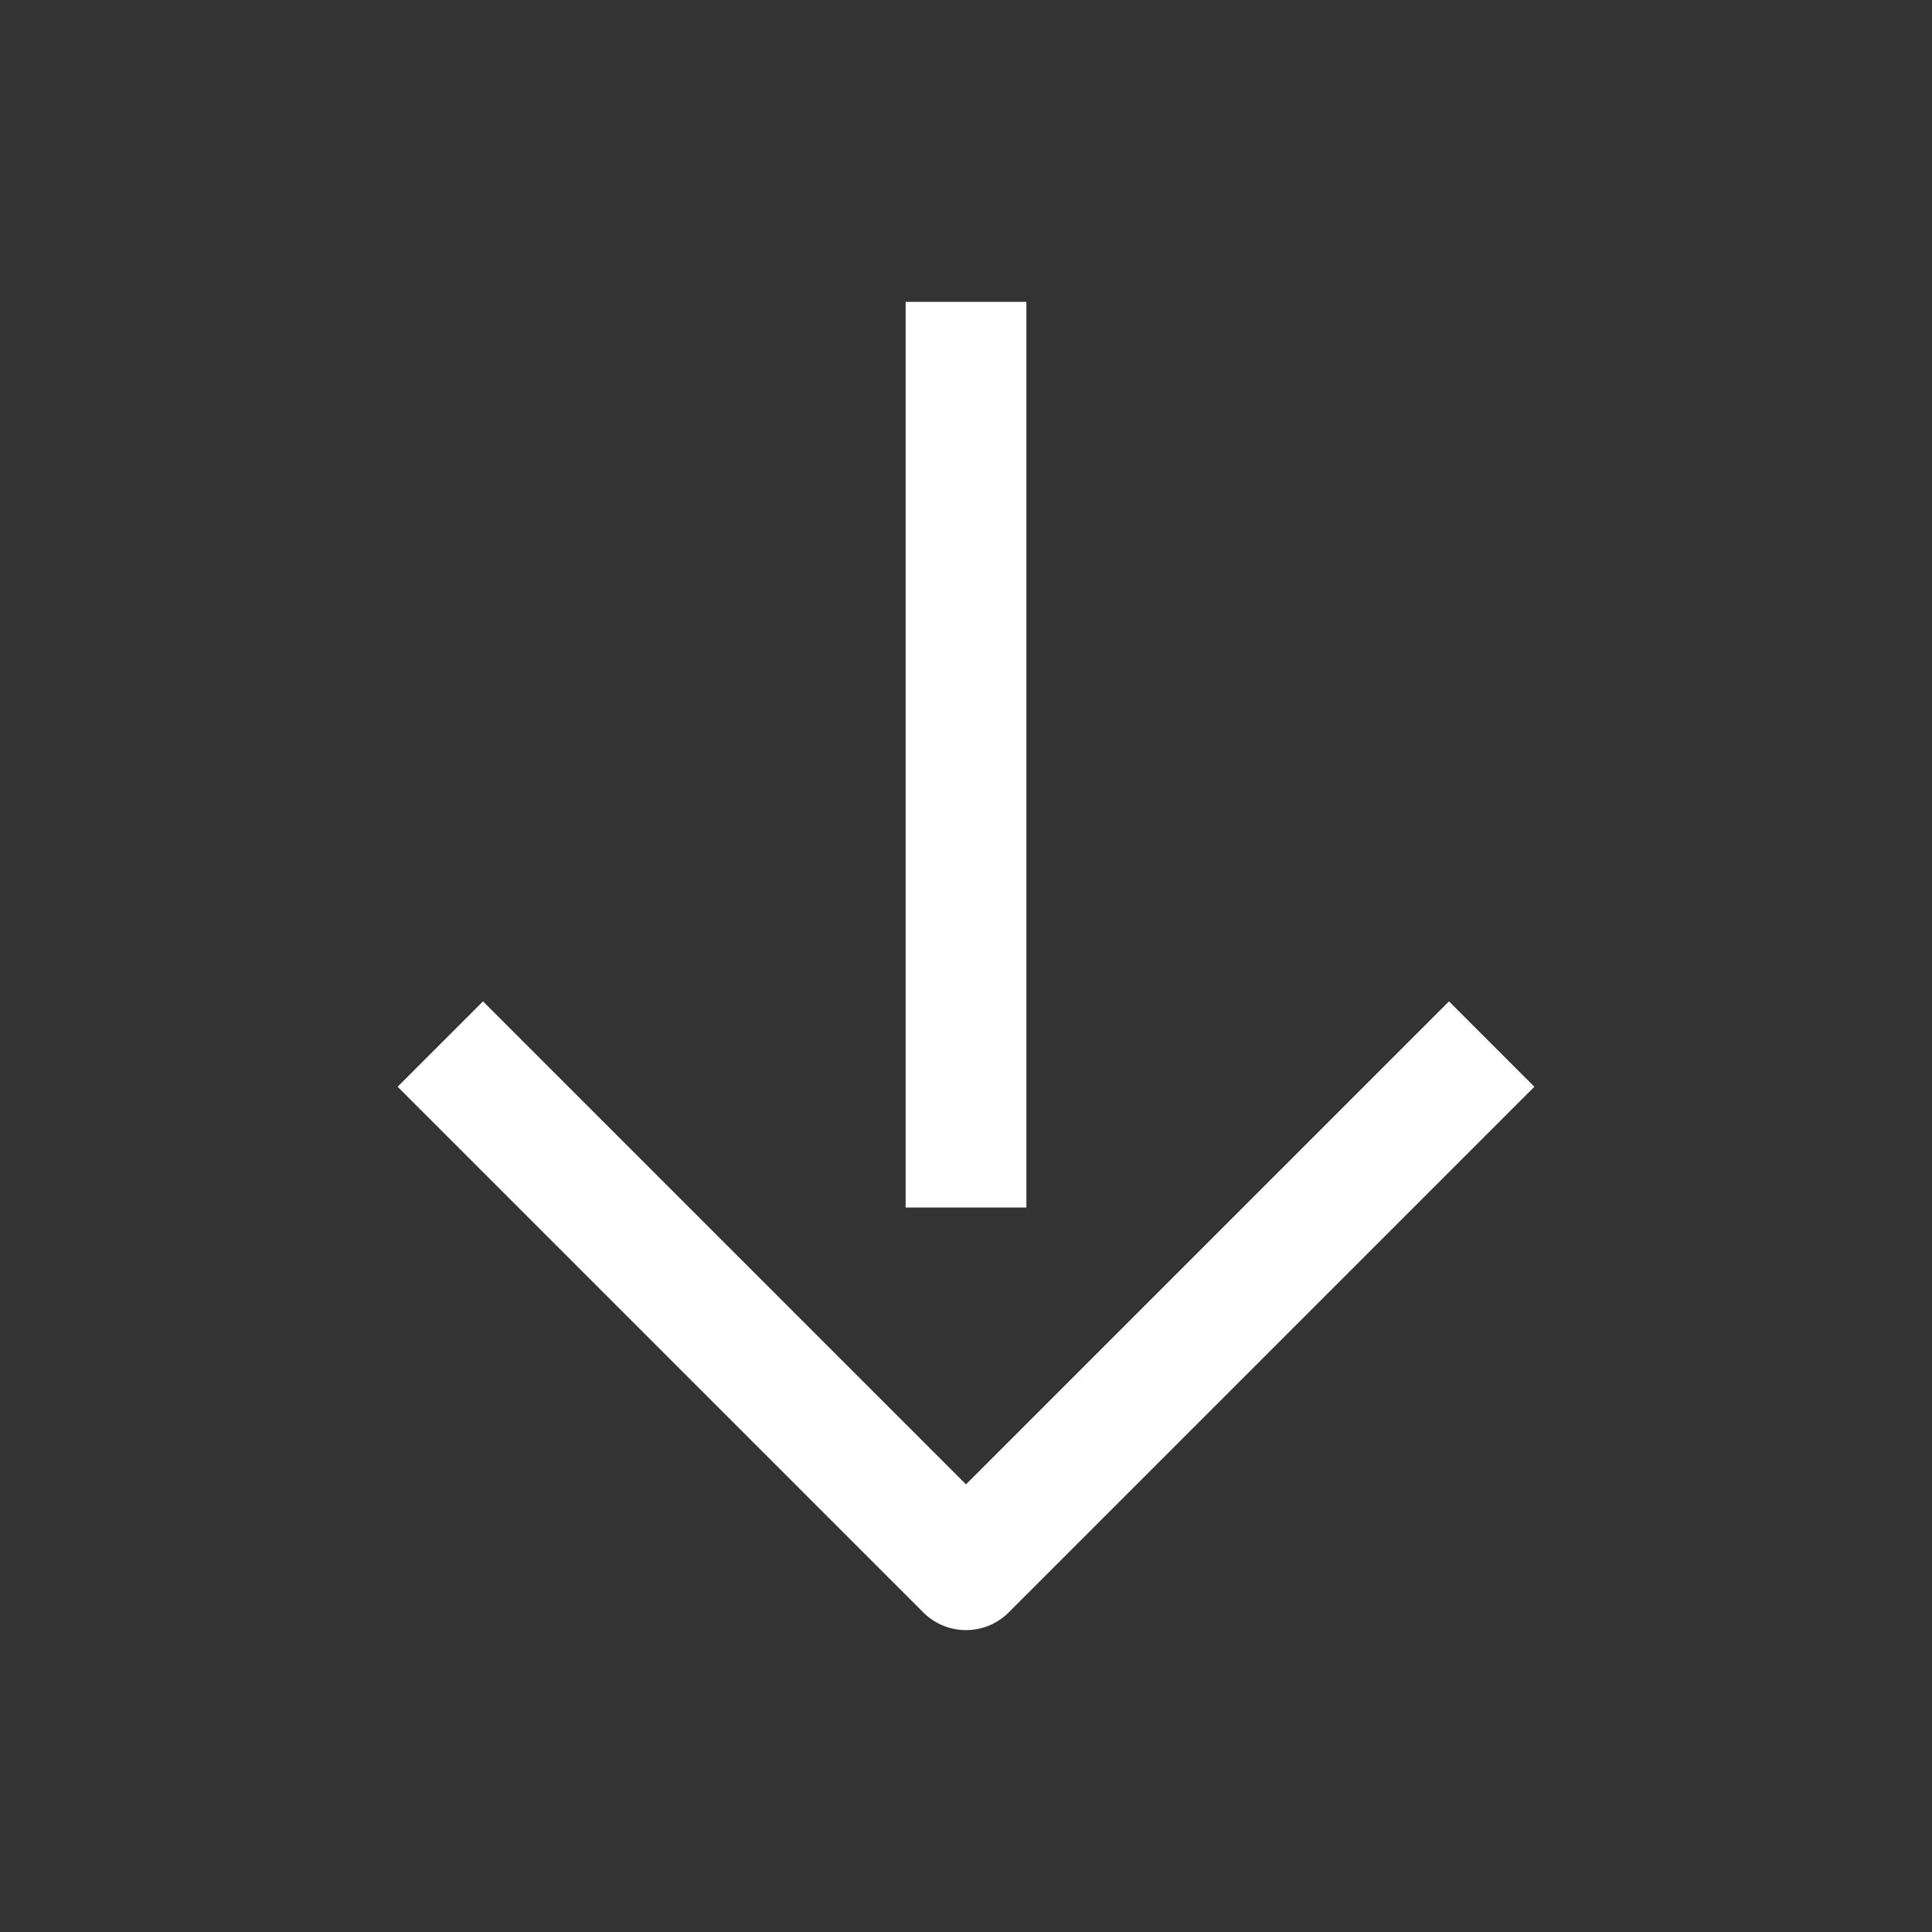
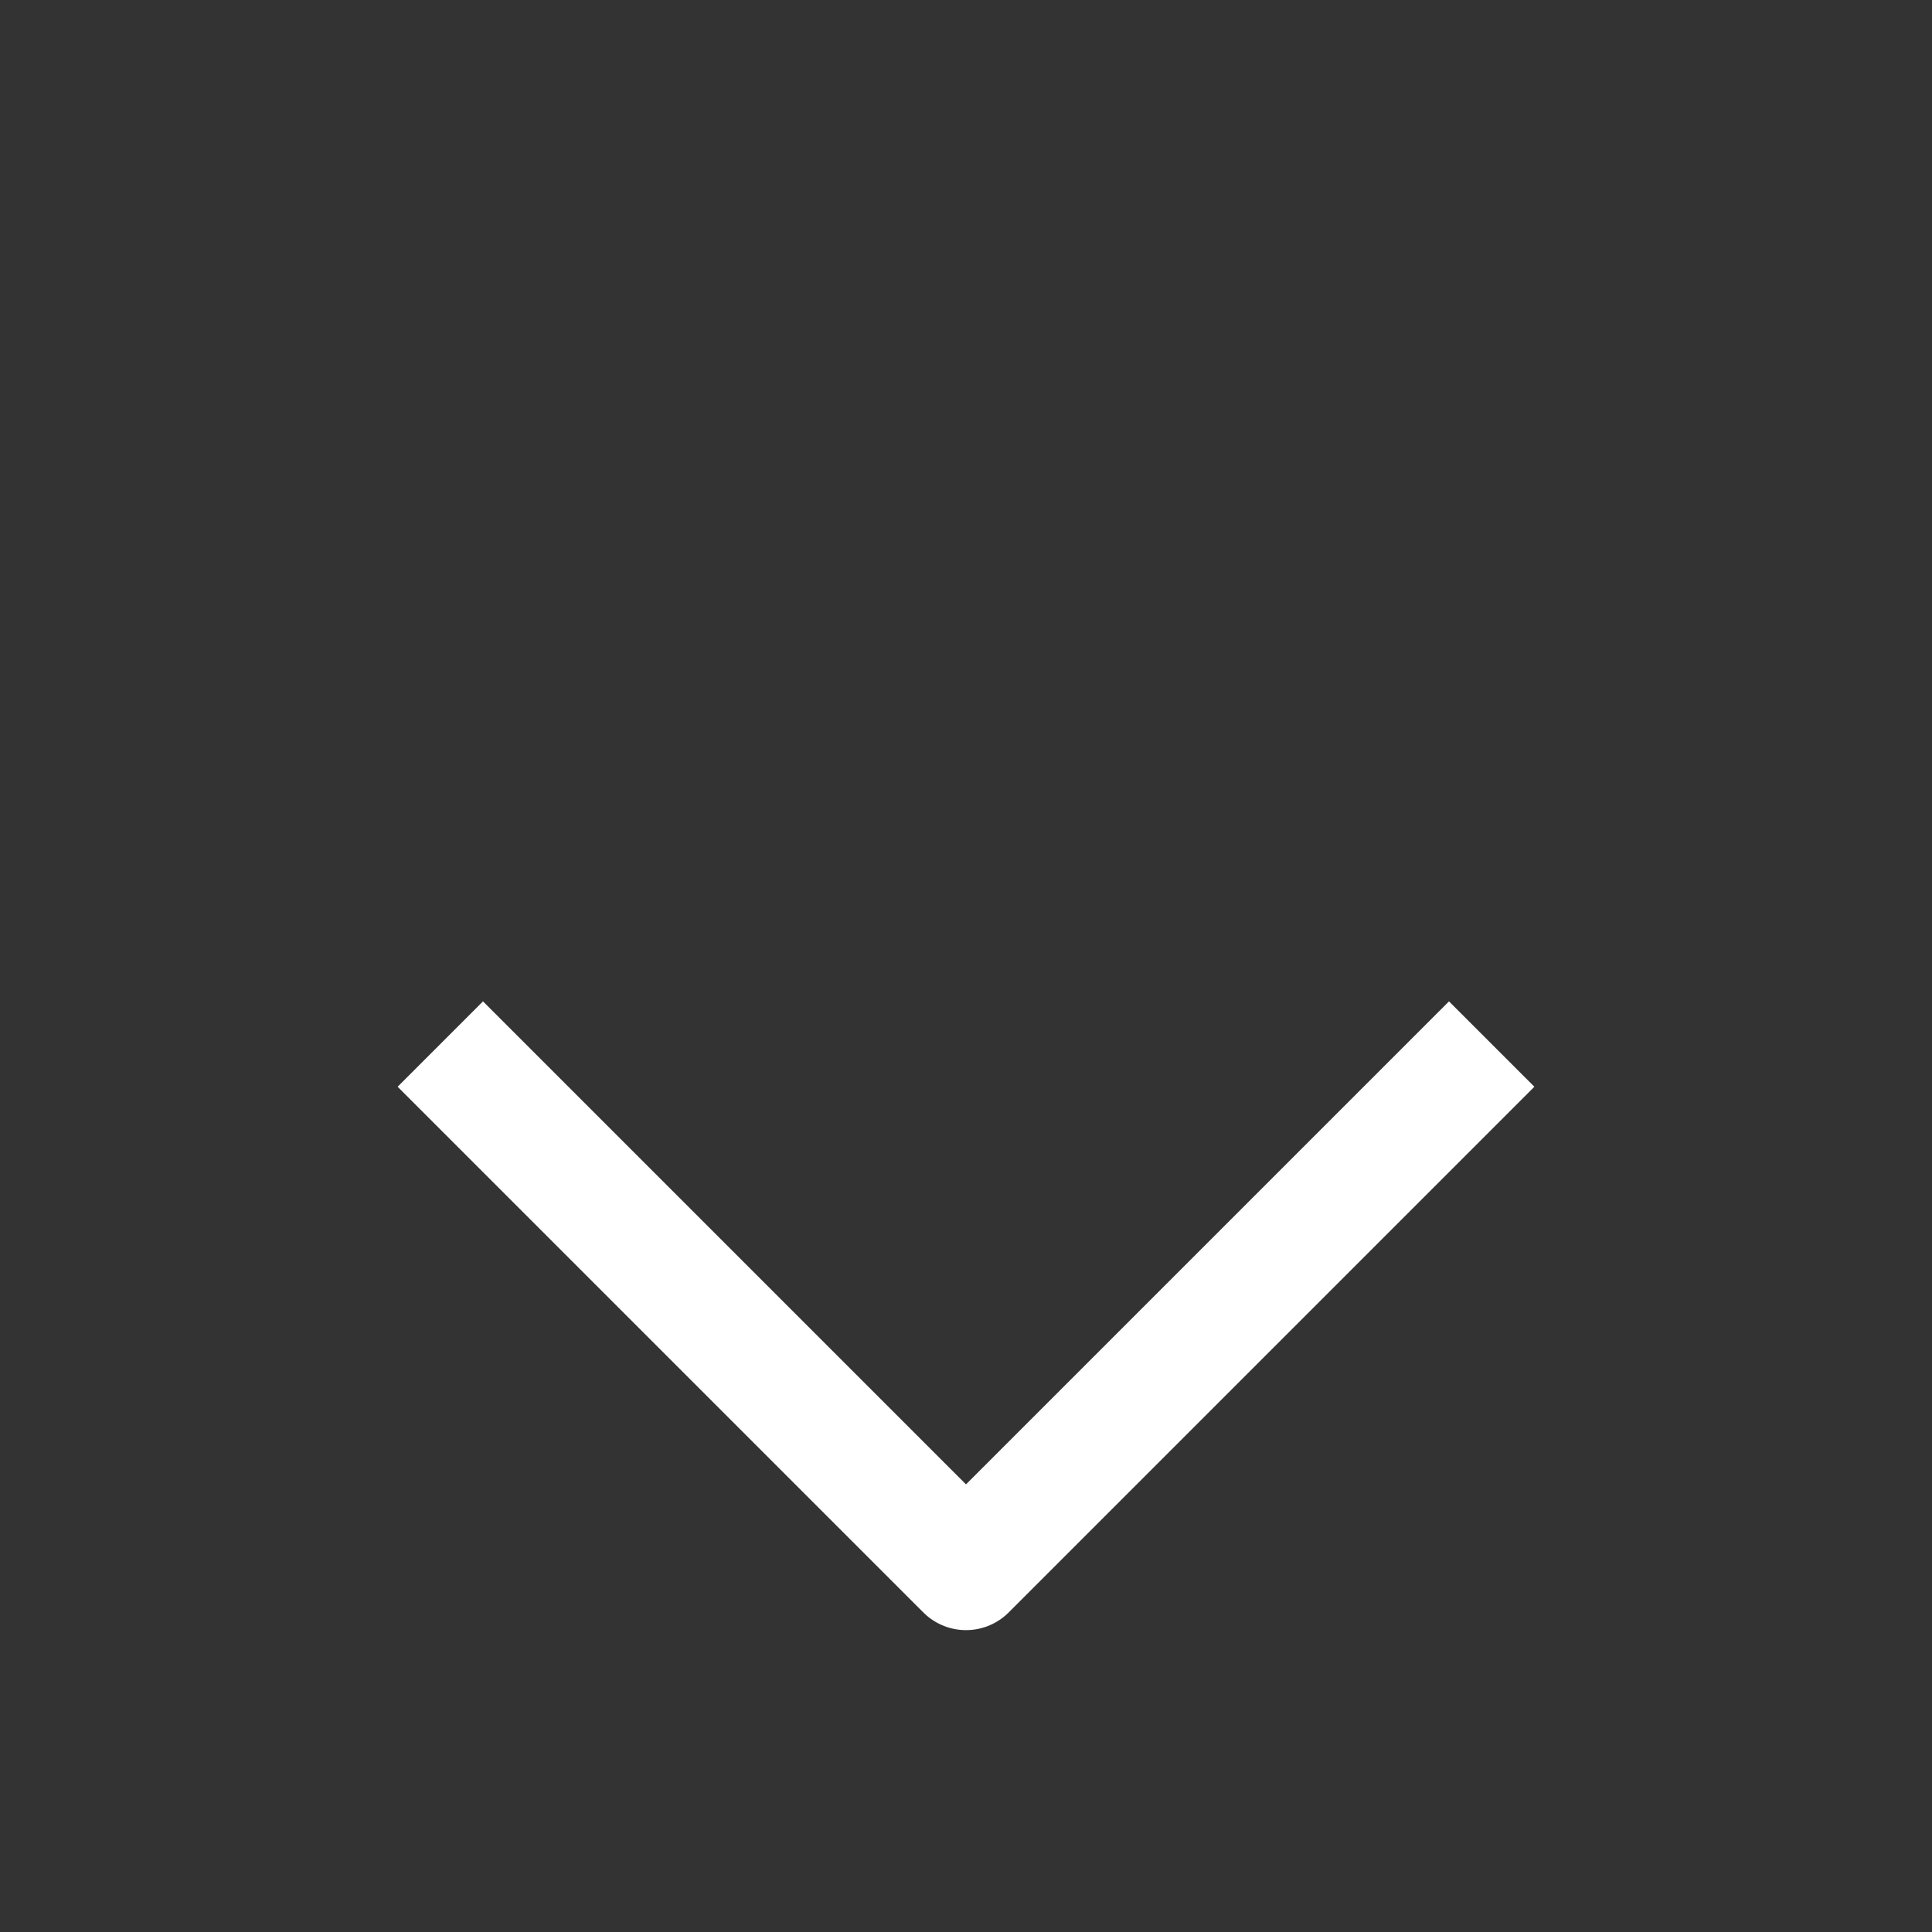
<svg xmlns="http://www.w3.org/2000/svg" width="40" height="40" viewBox="0 0 40 40" fill="none">
  <rect x="0" y="0" width="40" height="40" fill="#333333" stroke="none" />
-   <path d="M20 7.5L20 23.75" stroke="white" stroke-width="2.5" stroke-linecap="square" stroke-linejoin="round" />
  <path d="M30 22.5L20 32.5L10 22.5" stroke="white" stroke-width="2.5" stroke-linecap="square" stroke-linejoin="round" />
</svg>